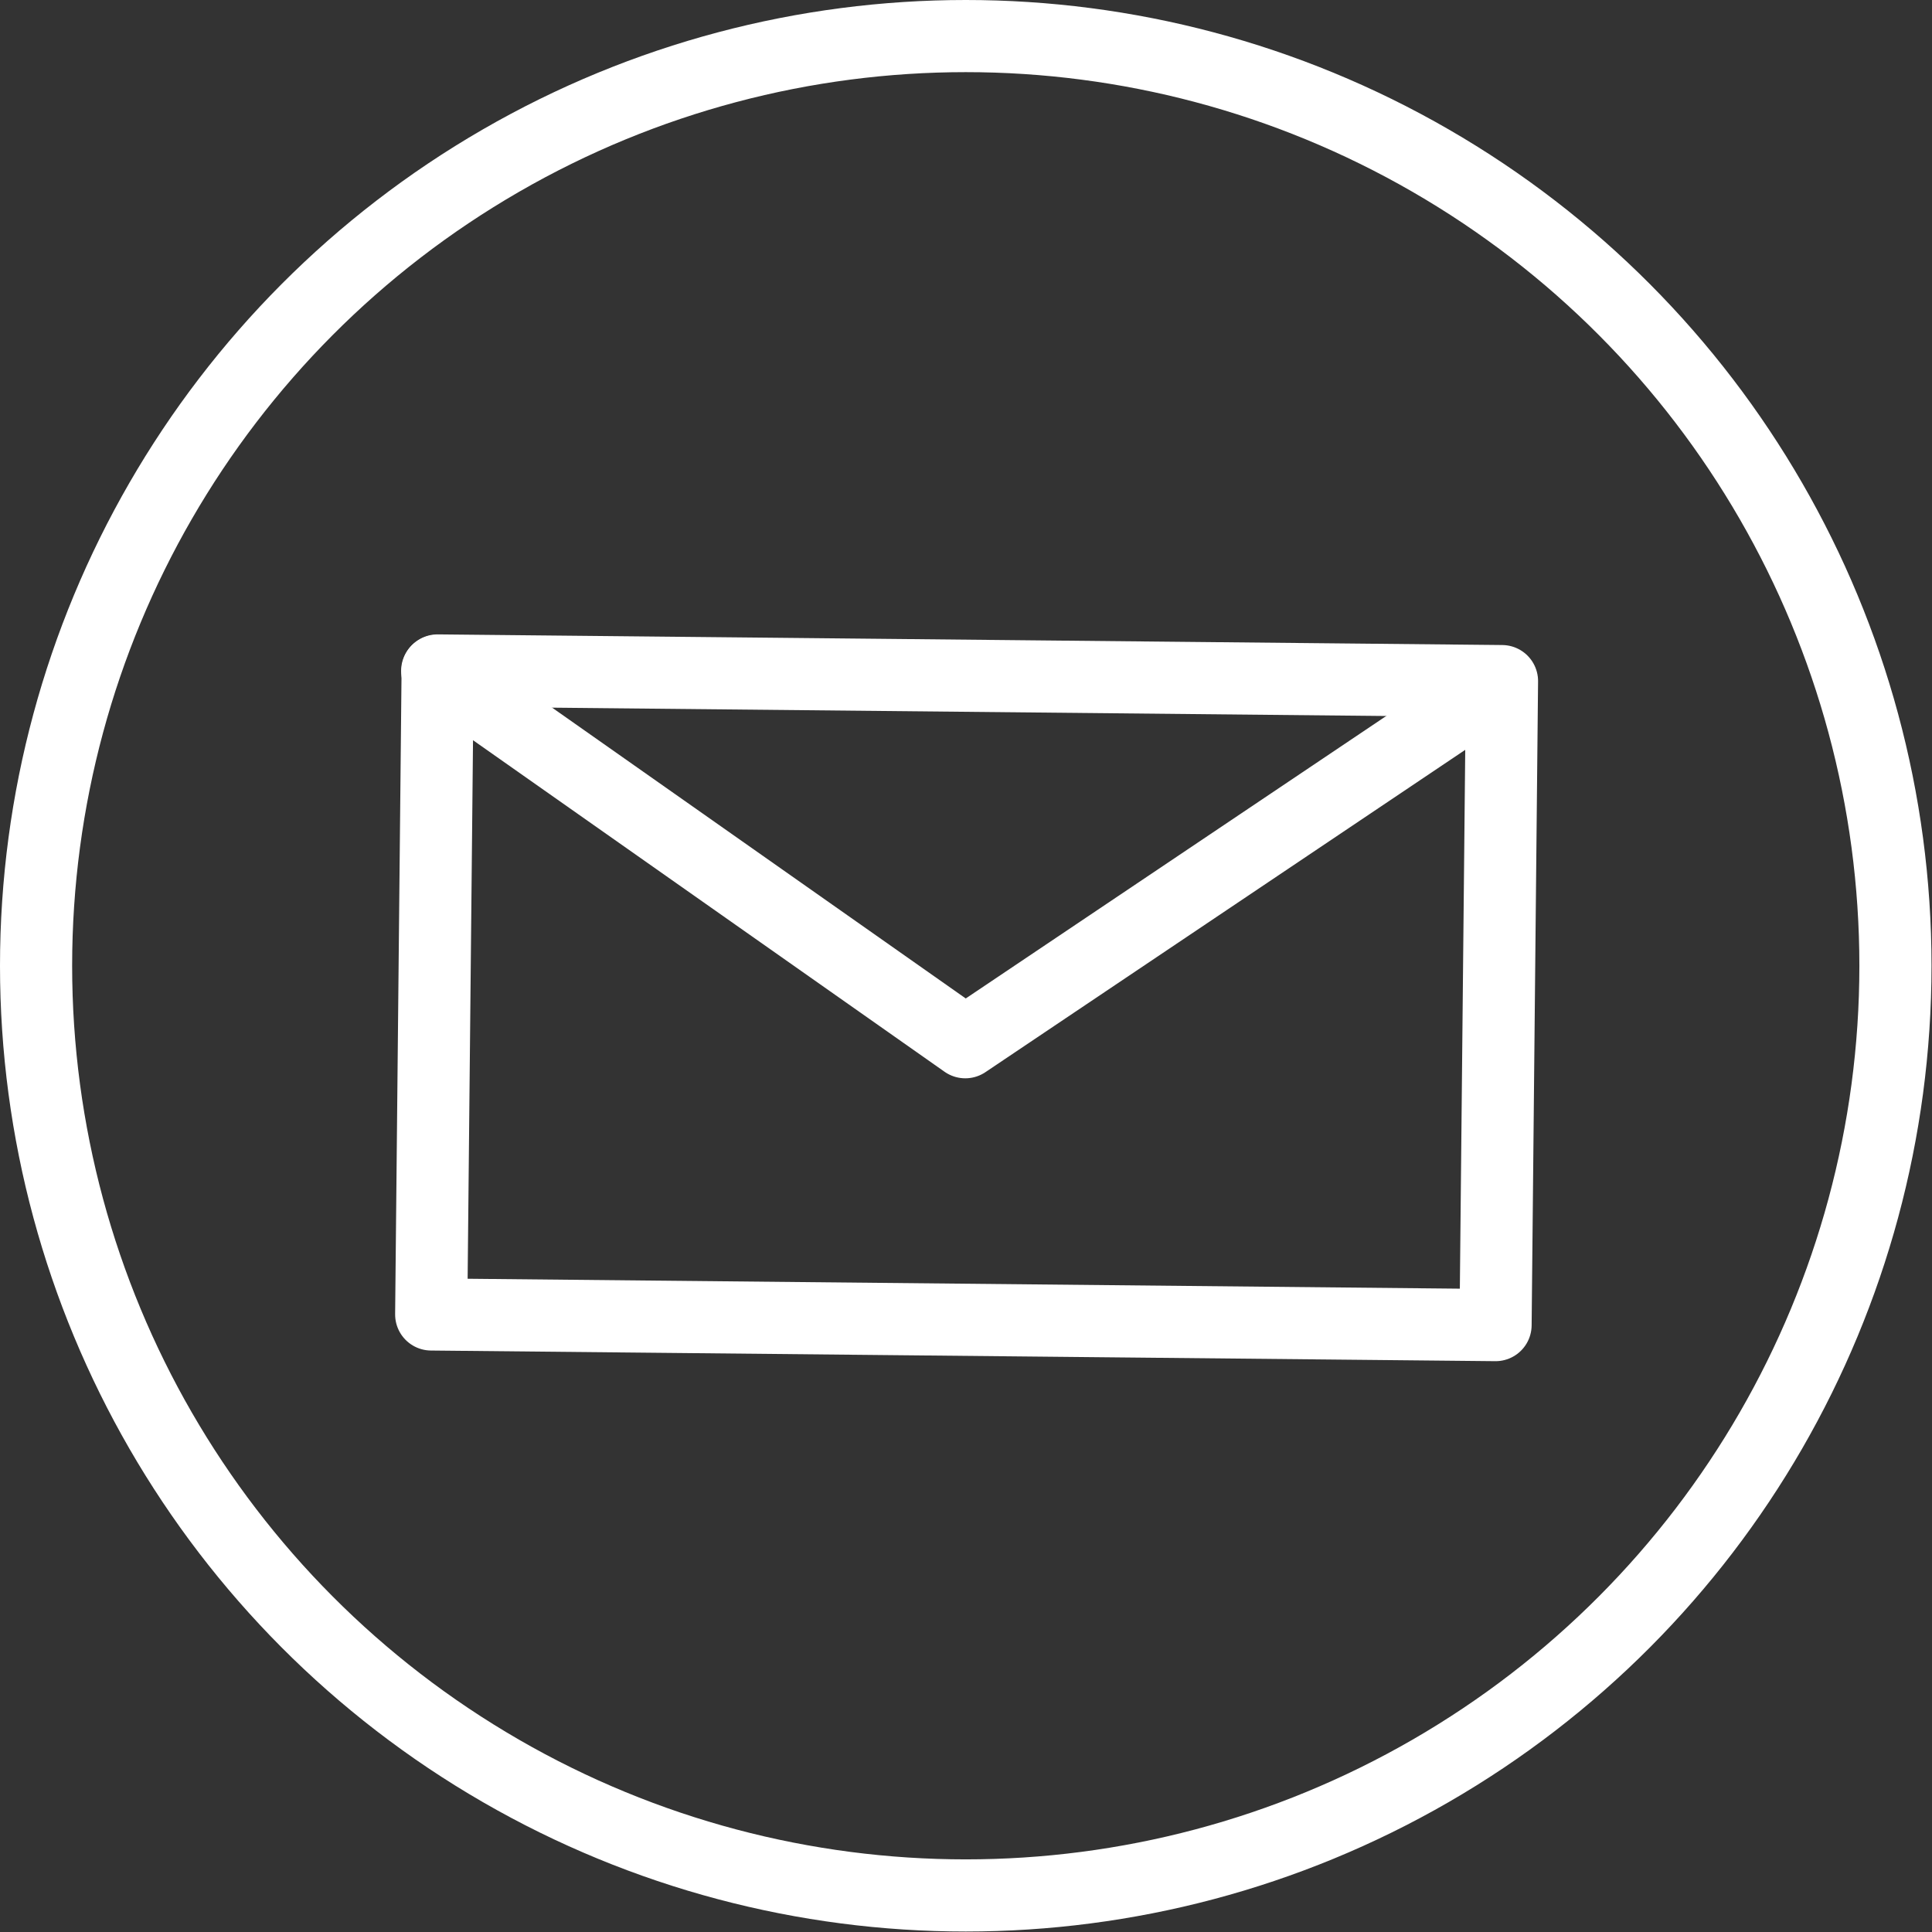
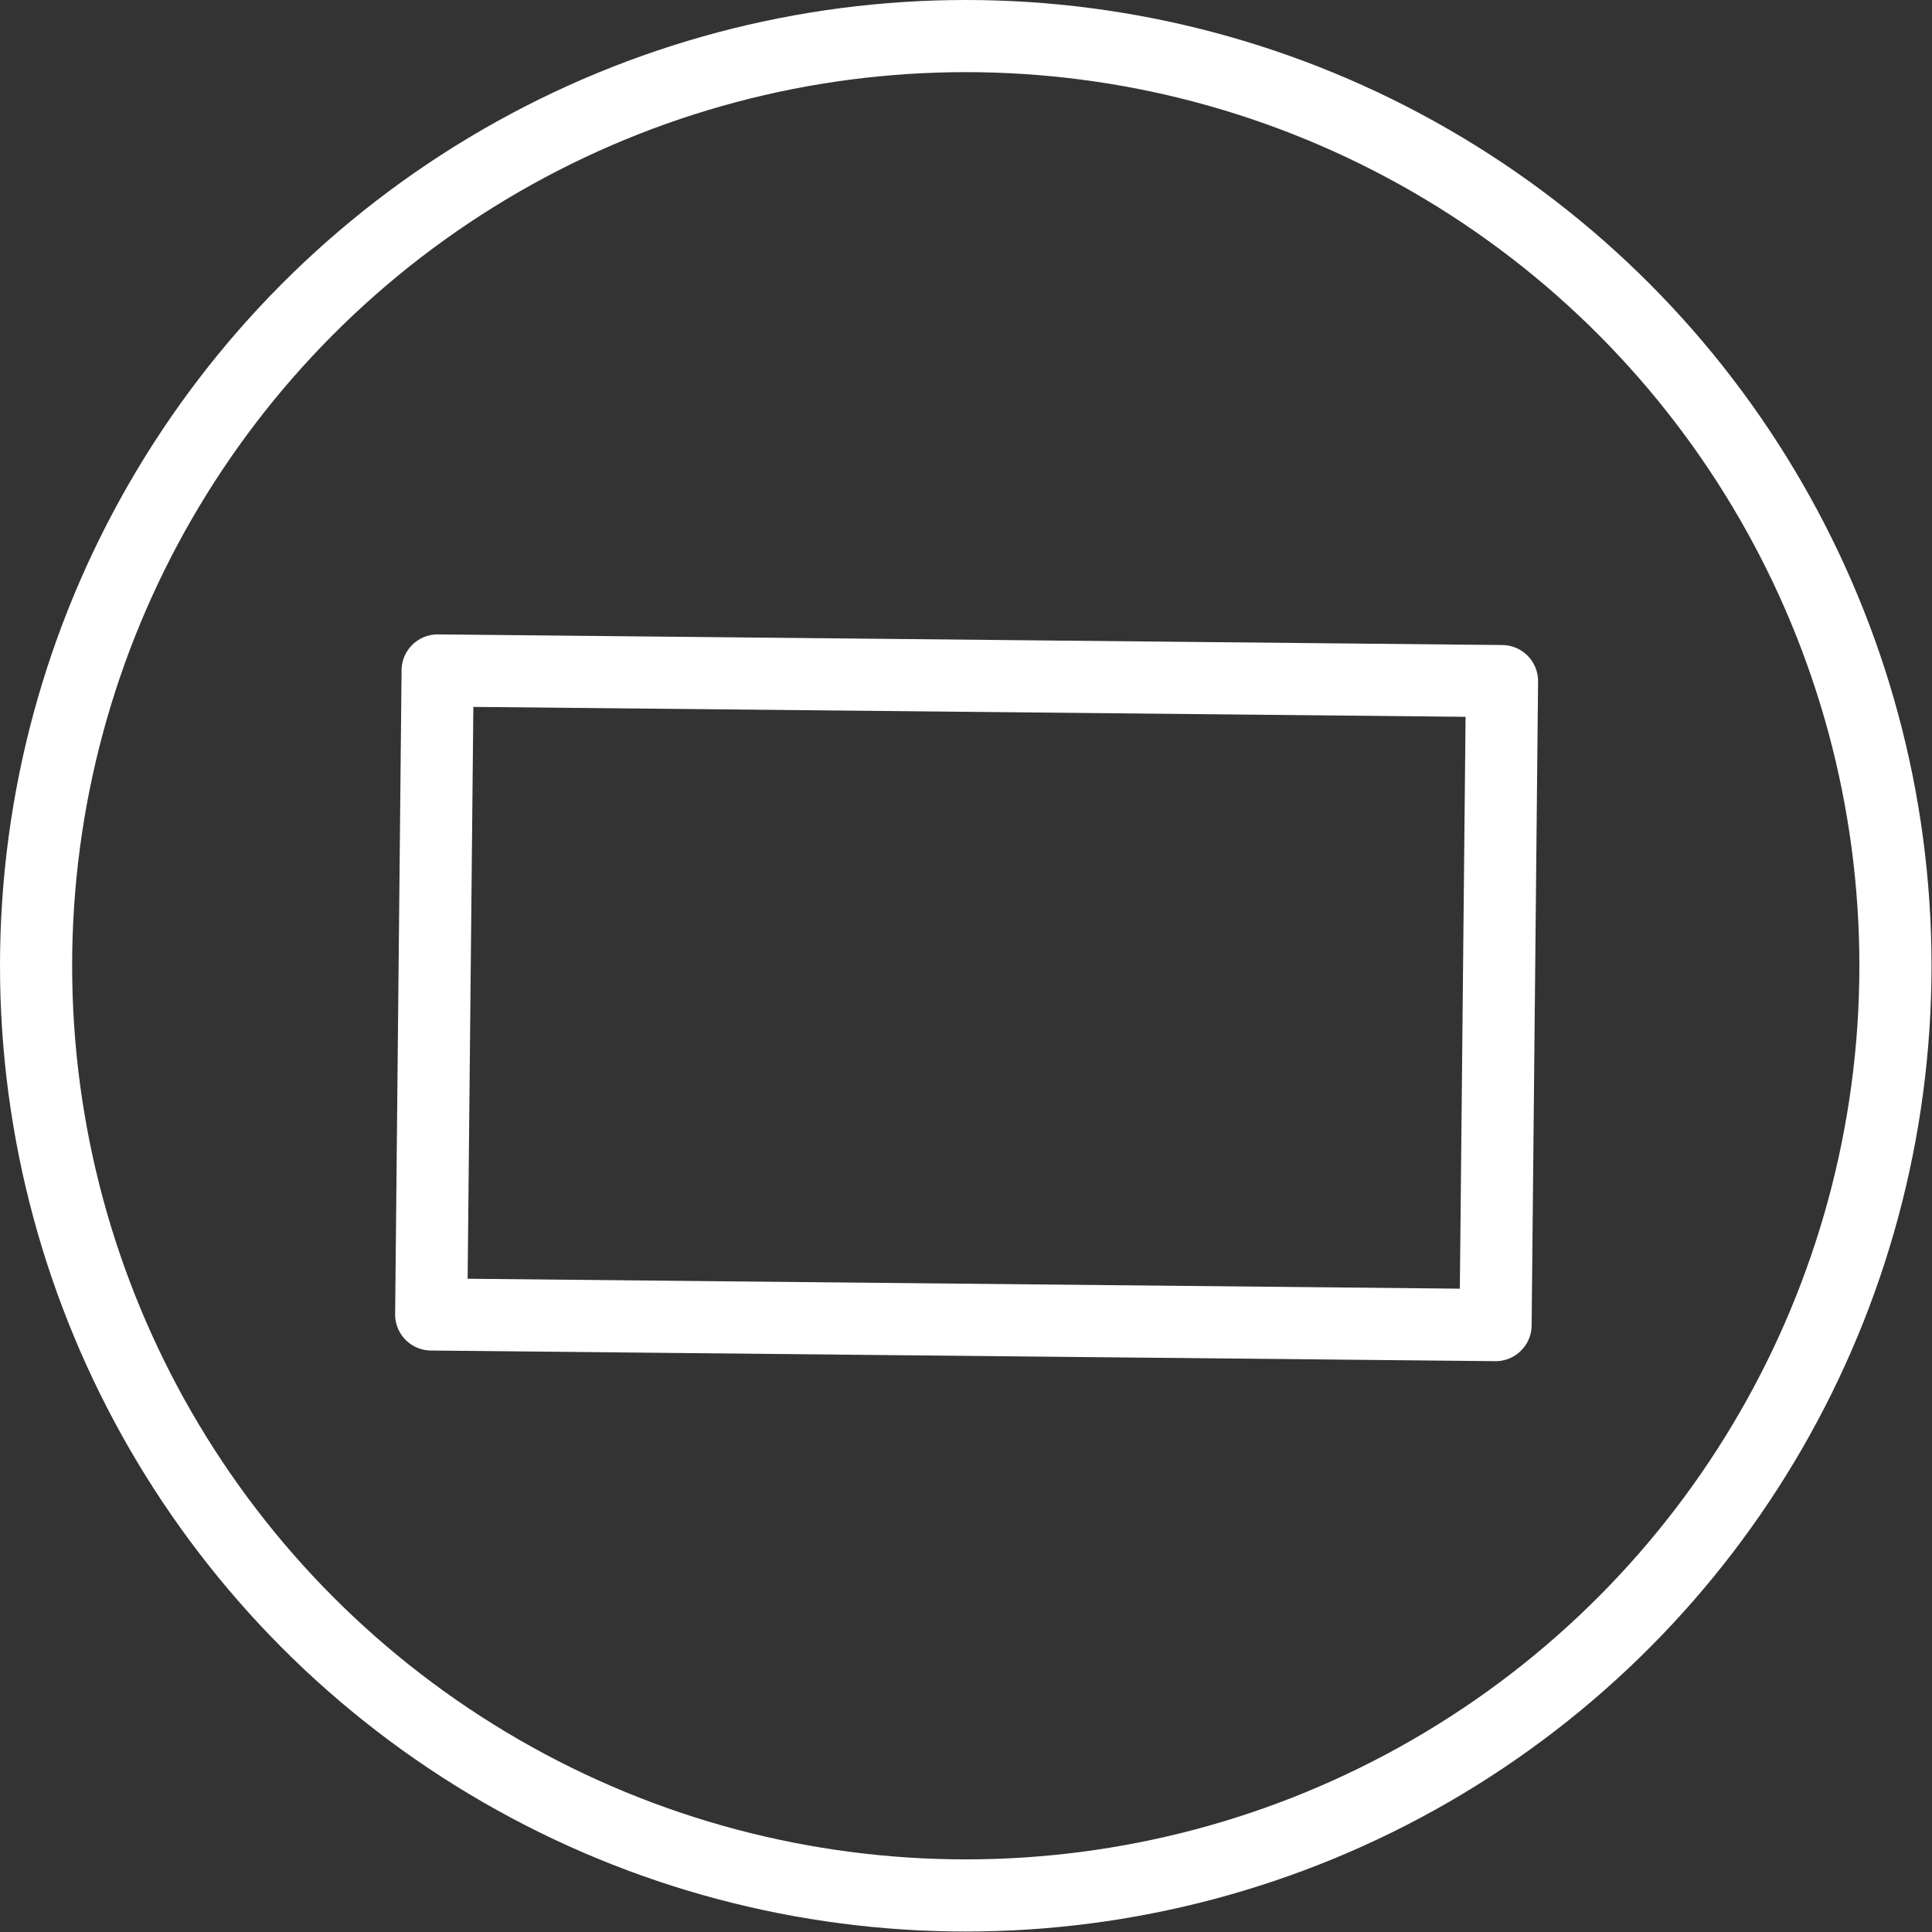
<svg xmlns="http://www.w3.org/2000/svg" viewBox="0 0 40.17 40.17">
  <rect x="0" y="0" width="40.17" height="40.17" fill="#333333" stroke="none" />
  <defs>
    <style>.cls-1{fill:none;stroke:#fff;stroke-linecap:round;stroke-linejoin:round;stroke-width:1.5px;}</style>
  </defs>
  <title>ECPurpleicon_Envelope</title>
  <g id="Layer_2" data-name="Layer 2">
    <g id="Layer_1-2" data-name="Layer 1">
      <rect class="cls-1" x="9.02" y="14.06" width="22.13" height="13.39" transform="matrix(1, 0.01, -0.01, 1, 0.22, -0.21)" />
-       <polyline class="cls-1" points="9.09 13.95 20.07 21.67 31.22 14.18" />
      <circle class="cls-1" cx="20.08" cy="20.08" r="19.33" />
    </g>
  </g>
</svg>